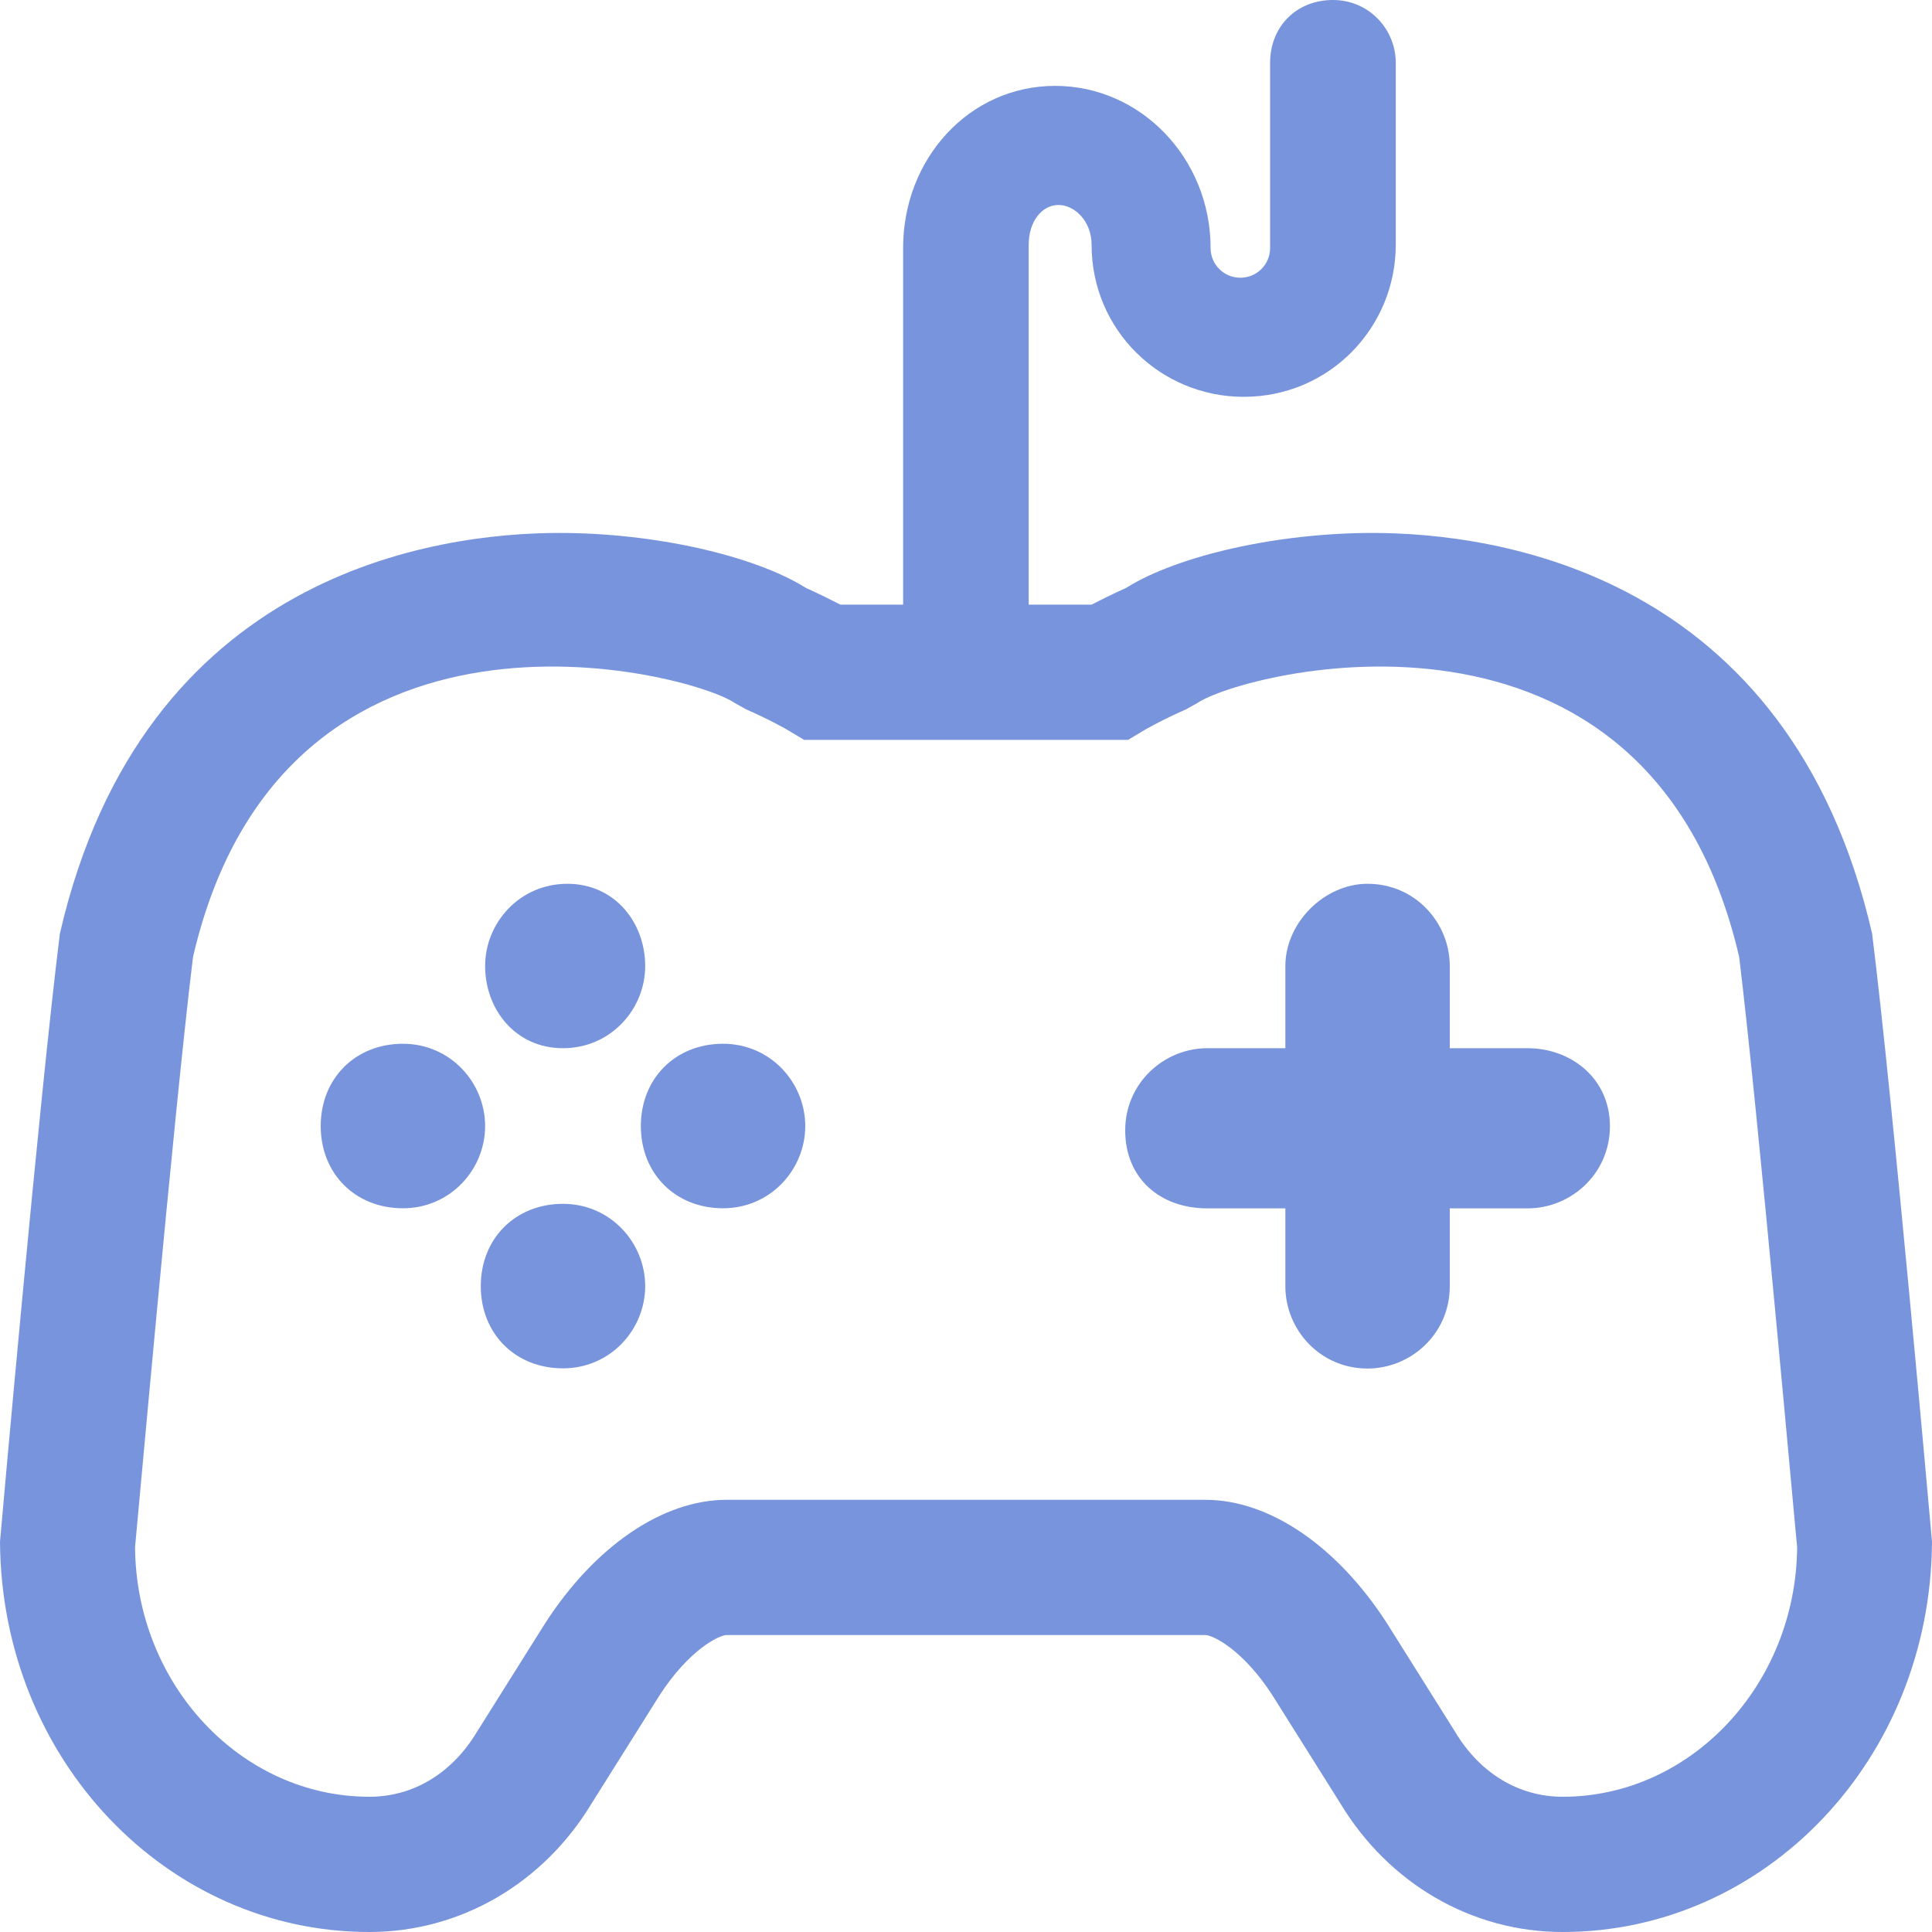
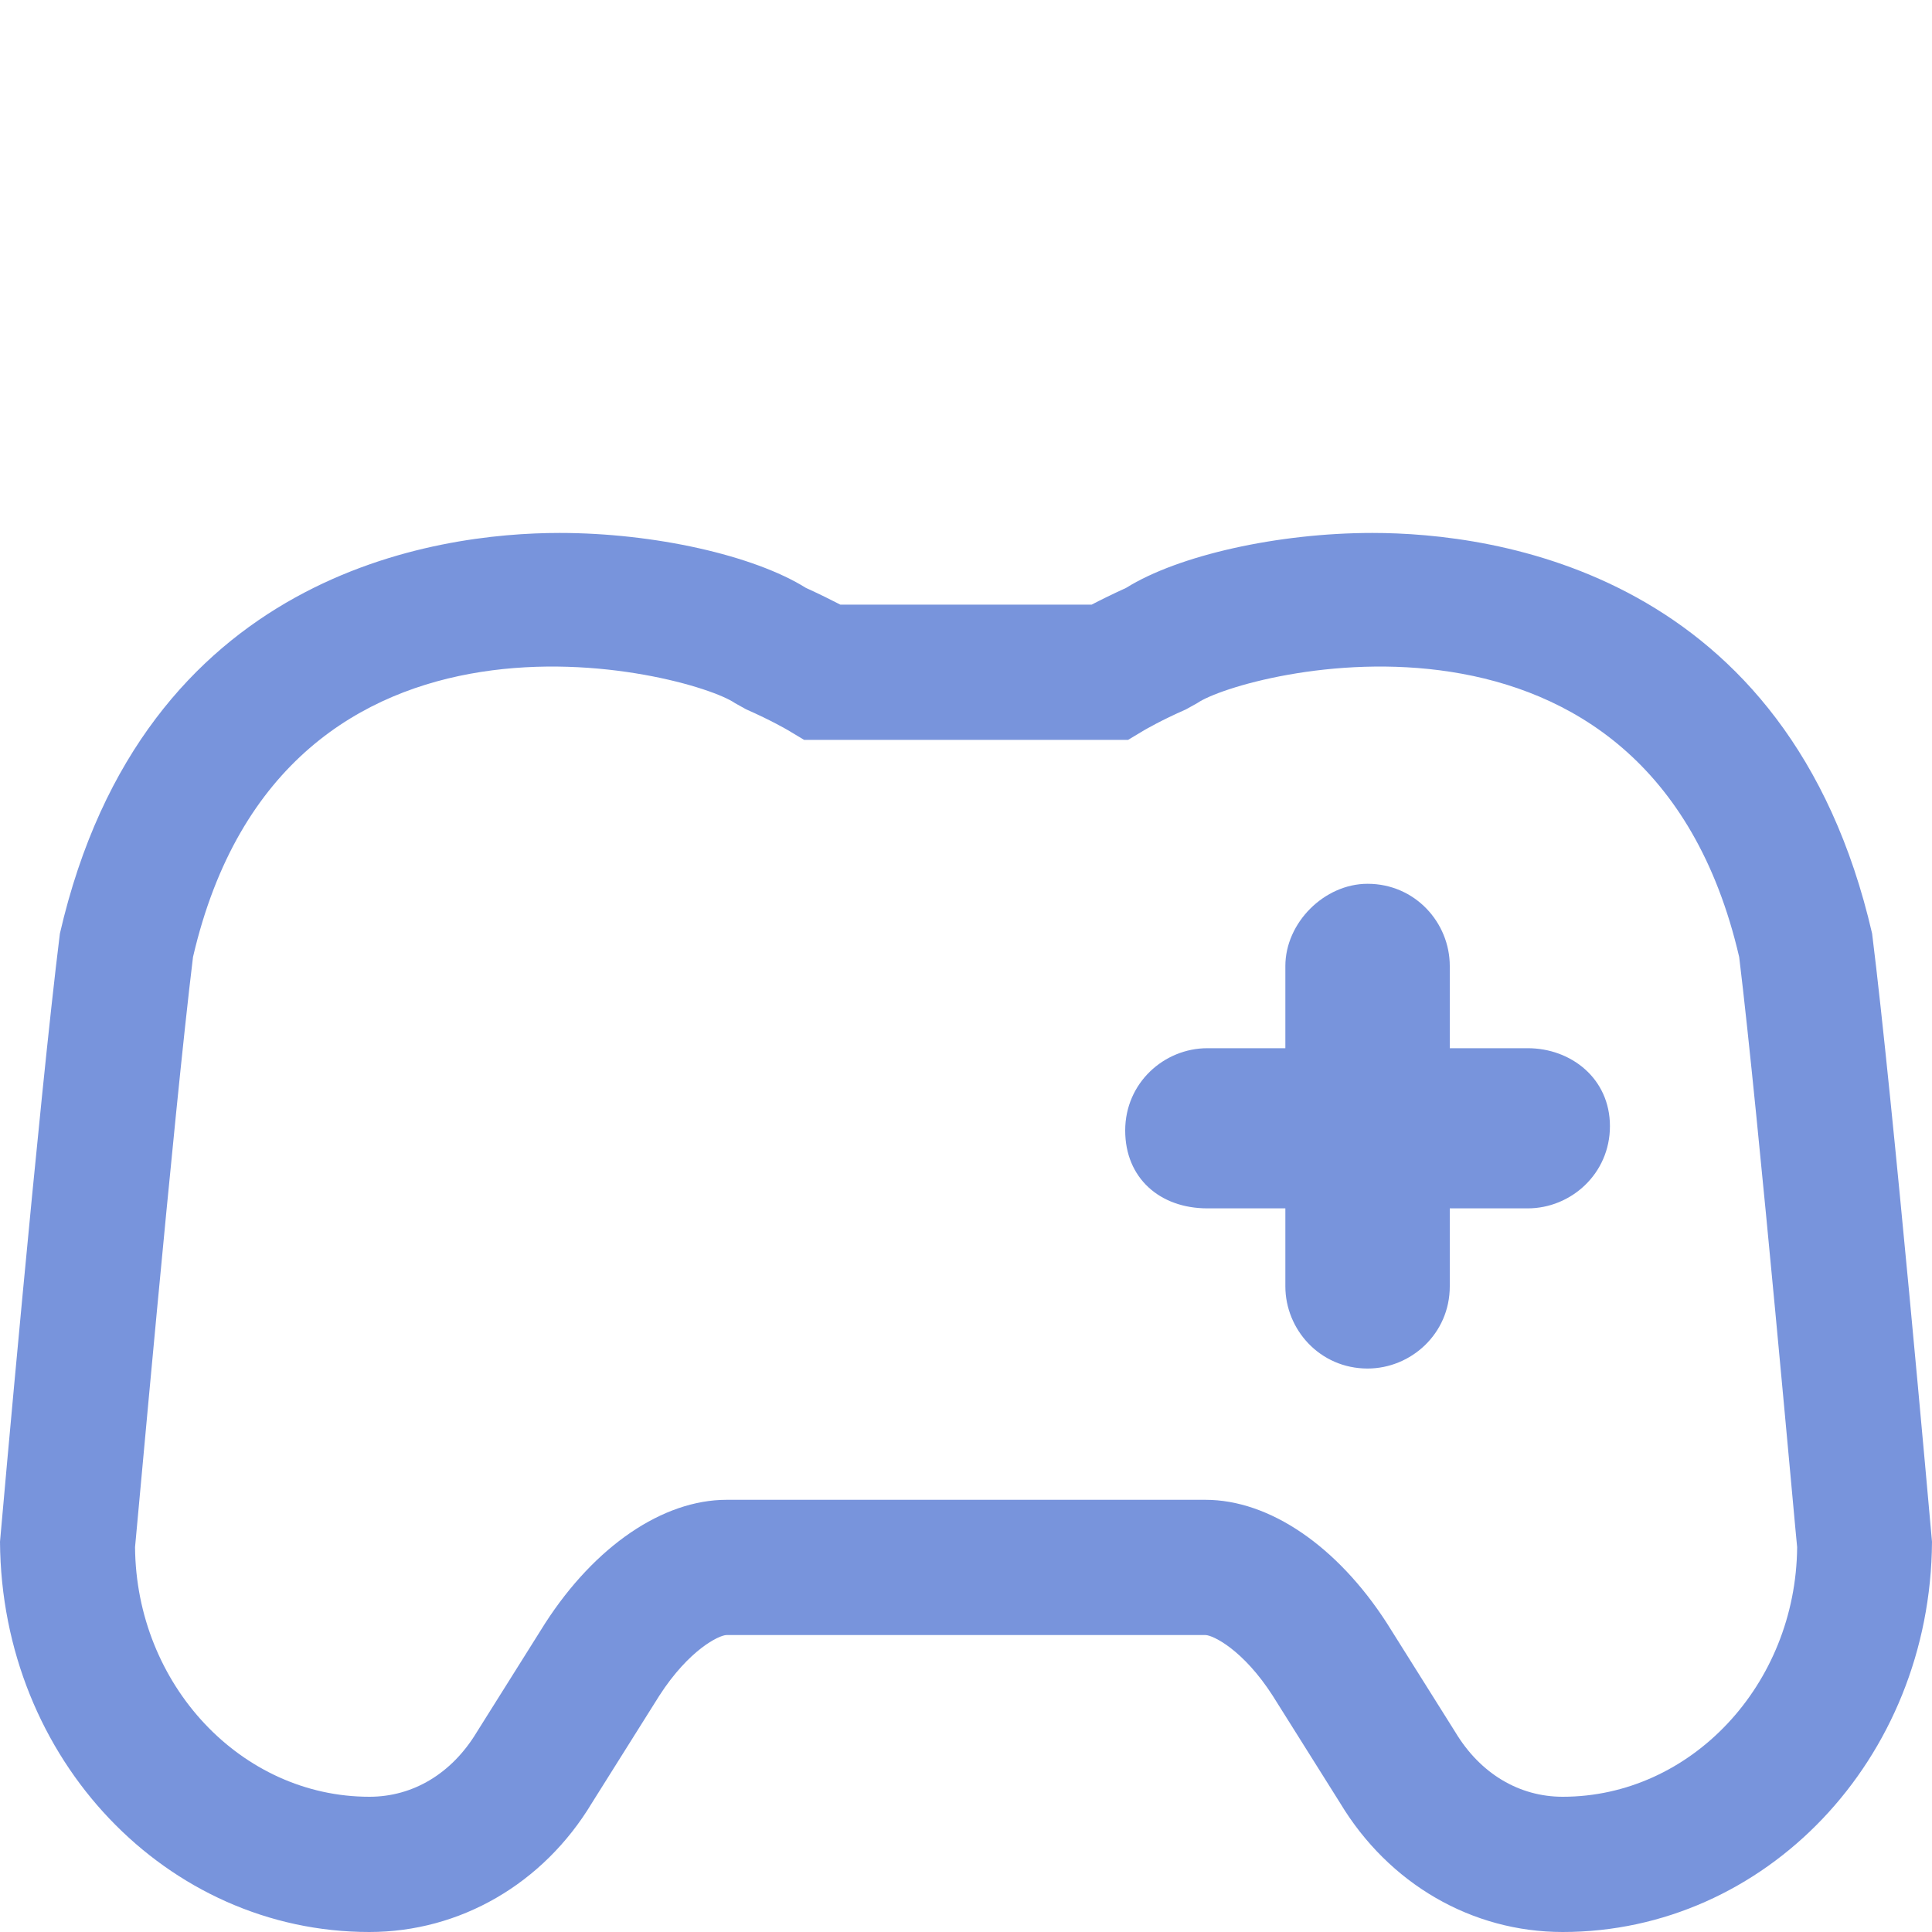
<svg xmlns="http://www.w3.org/2000/svg" version="1.1" id="圖層_2" x="0px" y="0px" width="20px" height="20px" viewBox="15 15 20 20" enable-background="new 15 15 20 20" xml:space="preserve">
-   <path fill="#7894DC" d="M21.679,25c0,0.448-0.358,0.851-0.851,0.851S20.022,25.448,20.022,25s0.358-0.851,0.851-0.851  S21.679,24.552,21.679,25" />
-   <path fill="#7894DC" d="M21.679,28.314c0,0.447-0.358,0.851-0.851,0.851s-0.851-0.358-0.851-0.851c0-0.493,0.358-0.852,0.851-0.852  S21.679,27.866,21.679,28.314" />
-   <path fill="#7894DC" d="M23.336,26.657c0,0.447-0.358,0.851-0.851,0.851s-0.851-0.358-0.851-0.851c0-0.493,0.358-0.852,0.851-0.852  S23.336,26.209,23.336,26.657" />
-   <path fill="#7894DC" d="M20.022,26.657c0,0.447-0.358,0.851-0.851,0.851s-0.851-0.358-0.851-0.851c0-0.493,0.358-0.852,0.851-0.852  S20.022,26.209,20.022,26.657" />
  <path fill="#7894DC" d="M30.815,25.851h-0.807V25c0-0.448-0.358-0.851-0.851-0.851c-0.448,0-0.851,0.403-0.851,0.851v0.851h-0.807  c-0.448,0-0.851,0.358-0.851,0.852c0,0.492,0.358,0.806,0.851,0.806h0.807v0.807c0,0.447,0.357,0.851,0.851,0.851  c0.447,0,0.851-0.358,0.851-0.851v-0.807h0.807c0.447,0,0.851-0.358,0.851-0.851C31.666,26.164,31.263,25.851,30.815,25.851z" />
-   <path fill="#7894DC" d="M25.649,21.884v-4.351c0-0.24,0.137-0.411,0.308-0.411s0.343,0.171,0.343,0.411  c0,0.89,0.719,1.575,1.574,1.575c0.89,0,1.575-0.719,1.575-1.575V15.65c0-0.343-0.273-0.65-0.651-0.65  c-0.376,0-0.65,0.274-0.65,0.65v1.917c0,0.171-0.137,0.308-0.308,0.308s-0.308-0.137-0.308-0.308c0-0.924-0.72-1.678-1.609-1.678  s-1.574,0.753-1.574,1.678v4.351c0,0.342,0.273,0.65,0.65,0.65C25.341,22.534,25.649,22.226,25.649,21.884z" />
  <path fill="#7894DC" d="M34.38,24.664c-0.862-3.743-3.904-4.147-5.173-4.147c-0.979,0-2.011,0.232-2.55,0.569  c-0.147,0.067-0.268,0.127-0.356,0.173h-0.629h-1.344h-0.629c-0.089-0.046-0.209-0.106-0.356-0.173  c-0.539-0.337-1.57-0.569-2.55-0.569c-1.269,0-4.311,0.404-5.173,4.147c-0.215,1.721-0.604,6.109-0.62,6.296  c0.015,2.258,1.73,4.04,3.823,4.04c0.939,0,1.801-0.499,2.304-1.335l0.698-1.111c0.306-0.475,0.618-0.627,0.696-0.628h1.807h1.344  h1.807c0.078,0.001,0.391,0.153,0.696,0.628l0.698,1.111C29.376,34.501,30.237,35,31.177,35c2.093,0,3.809-1.782,3.823-4.04  C34.983,30.773,34.595,26.385,34.38,24.664z M31.177,33.6c-0.45,0-0.853-0.239-1.111-0.668l-0.709-1.129  c-0.516-0.8-1.218-1.277-1.878-1.277h-4.957c-0.66,0-1.362,0.478-1.878,1.277l-0.709,1.129c-0.259,0.429-0.661,0.668-1.111,0.668  c-1.327,0-2.415-1.159-2.426-2.584c0.003-0.005,0.401-4.488,0.6-6.109c0.938-4.046,5.148-2.949,5.611-2.628l0.115,0.064  c0.261,0.115,0.415,0.206,0.433,0.216l0.167,0.1h3.354l0.167-0.1c0.018-0.01,0.172-0.101,0.433-0.216l0.115-0.064  c0.463-0.321,4.673-1.418,5.611,2.628c0.198,1.621,0.596,6.104,0.6,6.109C33.592,32.44,32.504,33.6,31.177,33.6z" />
</svg>